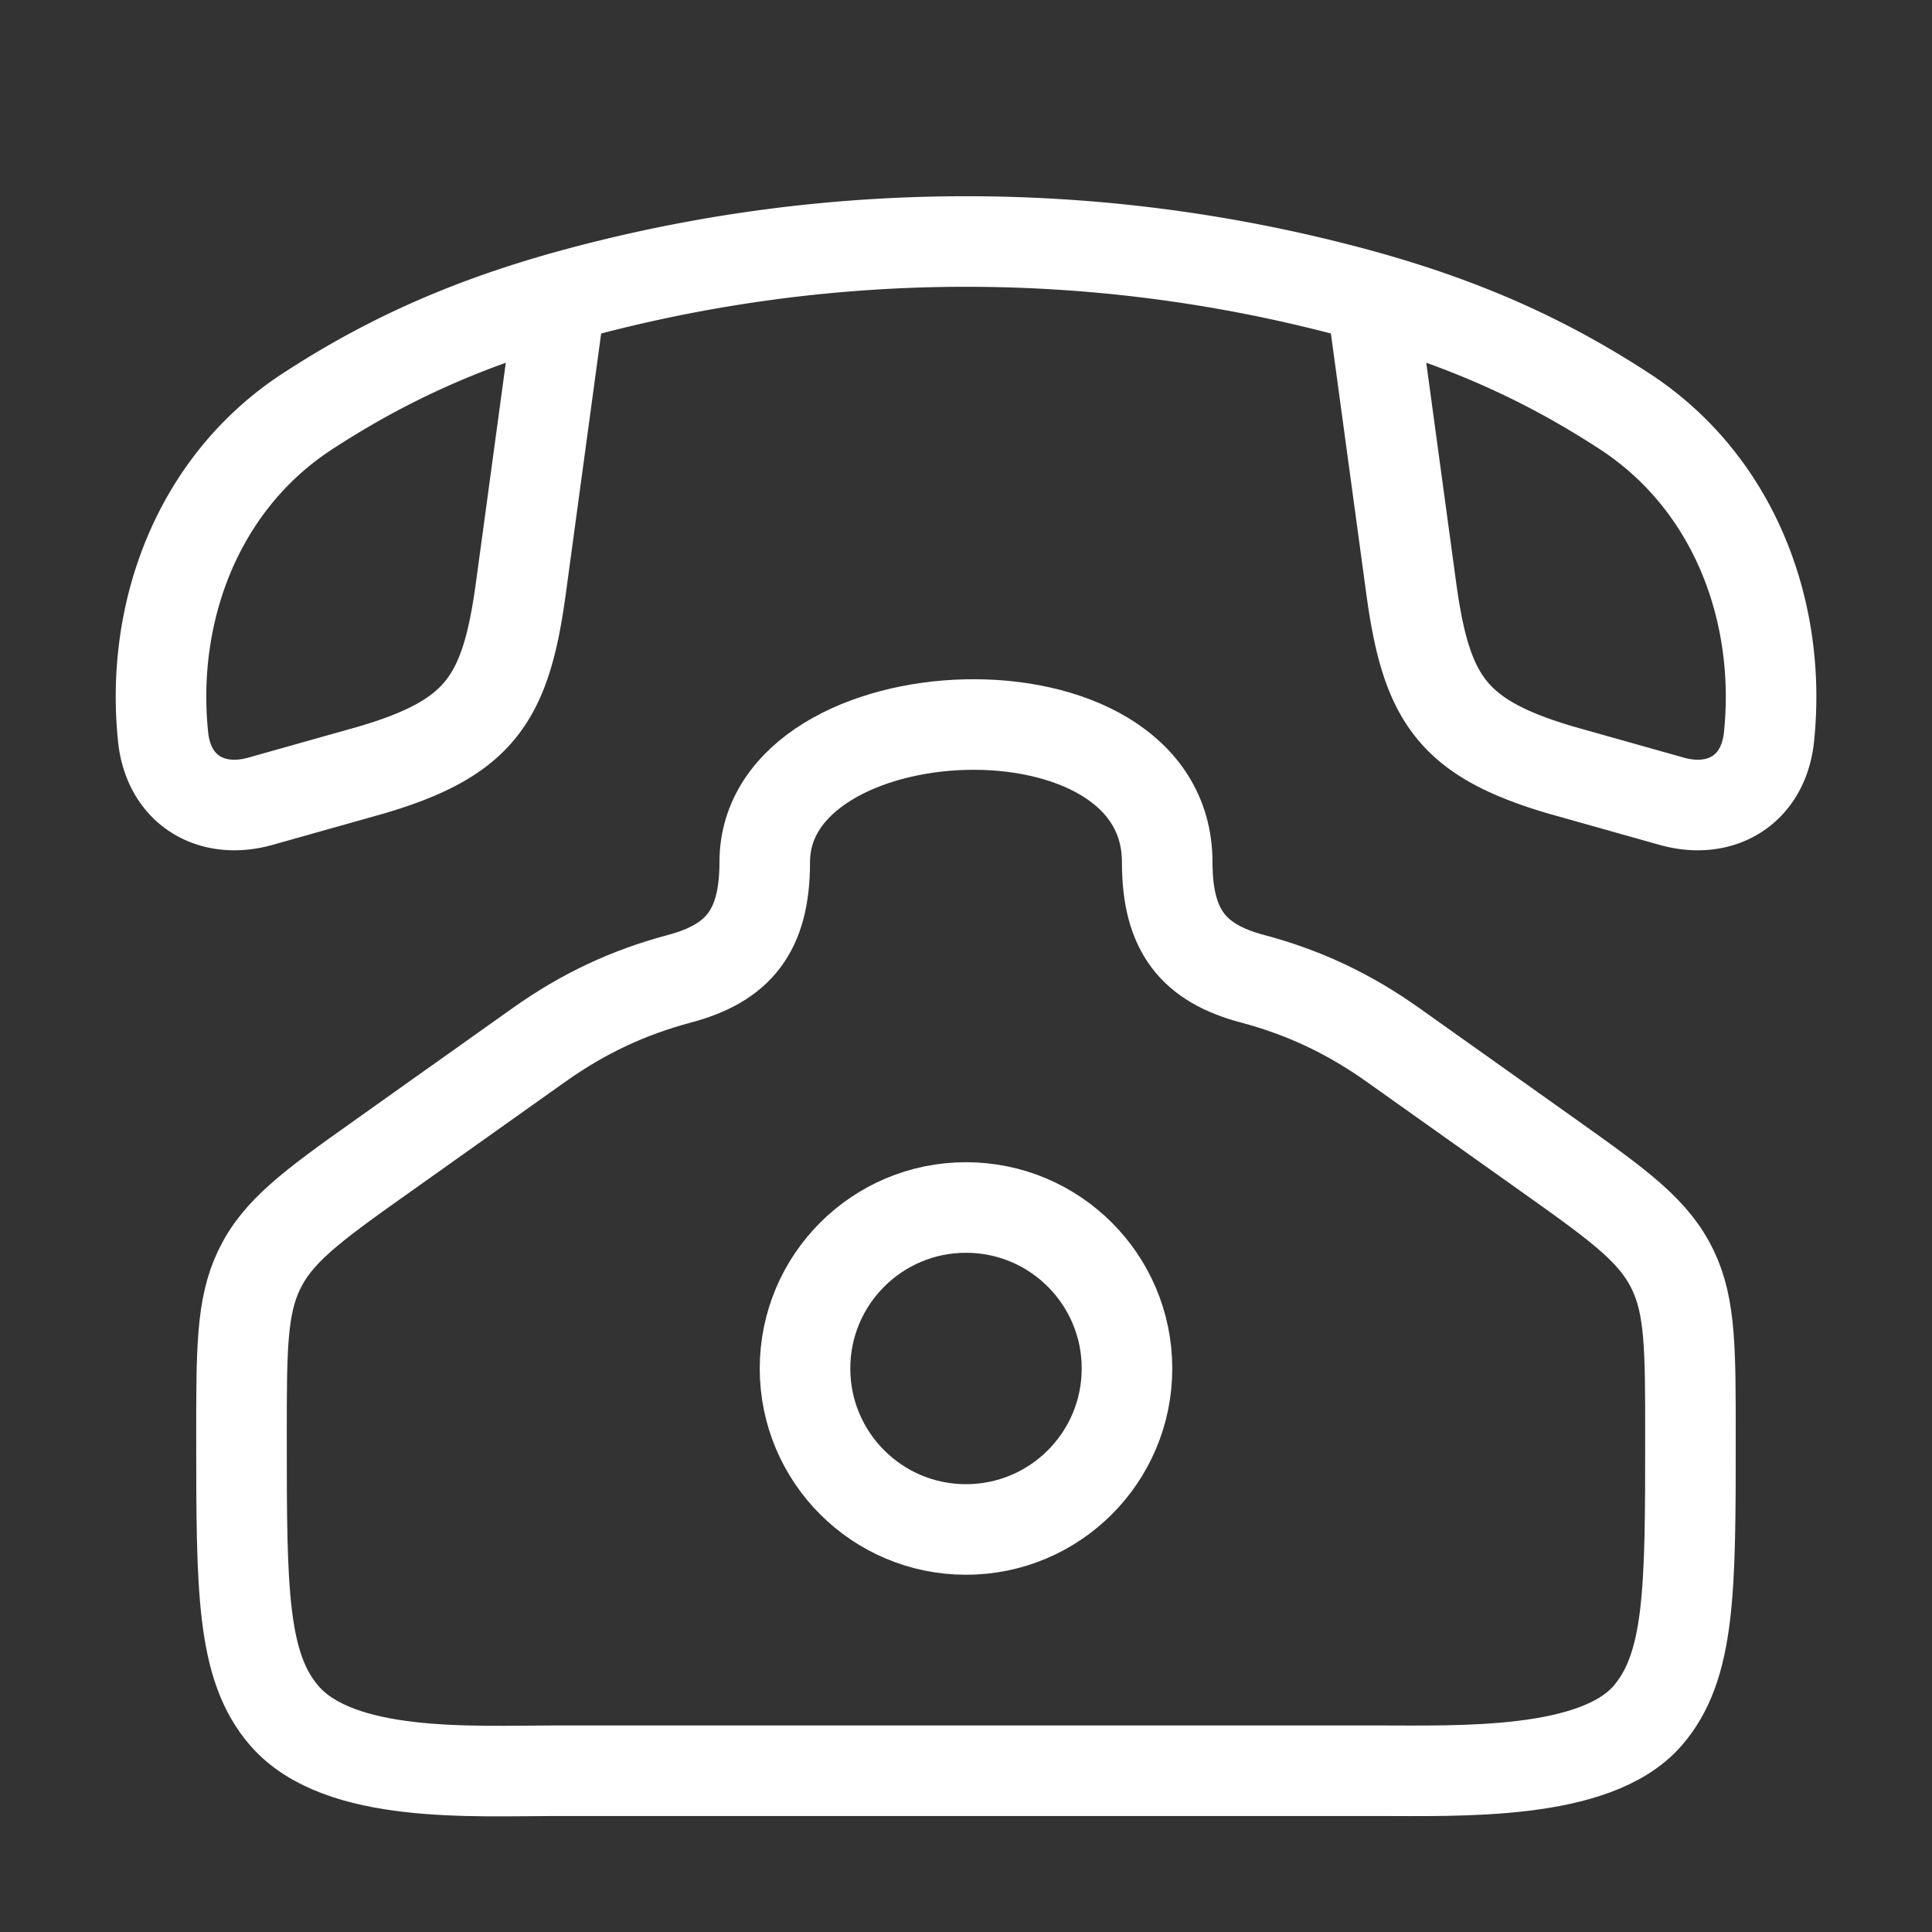
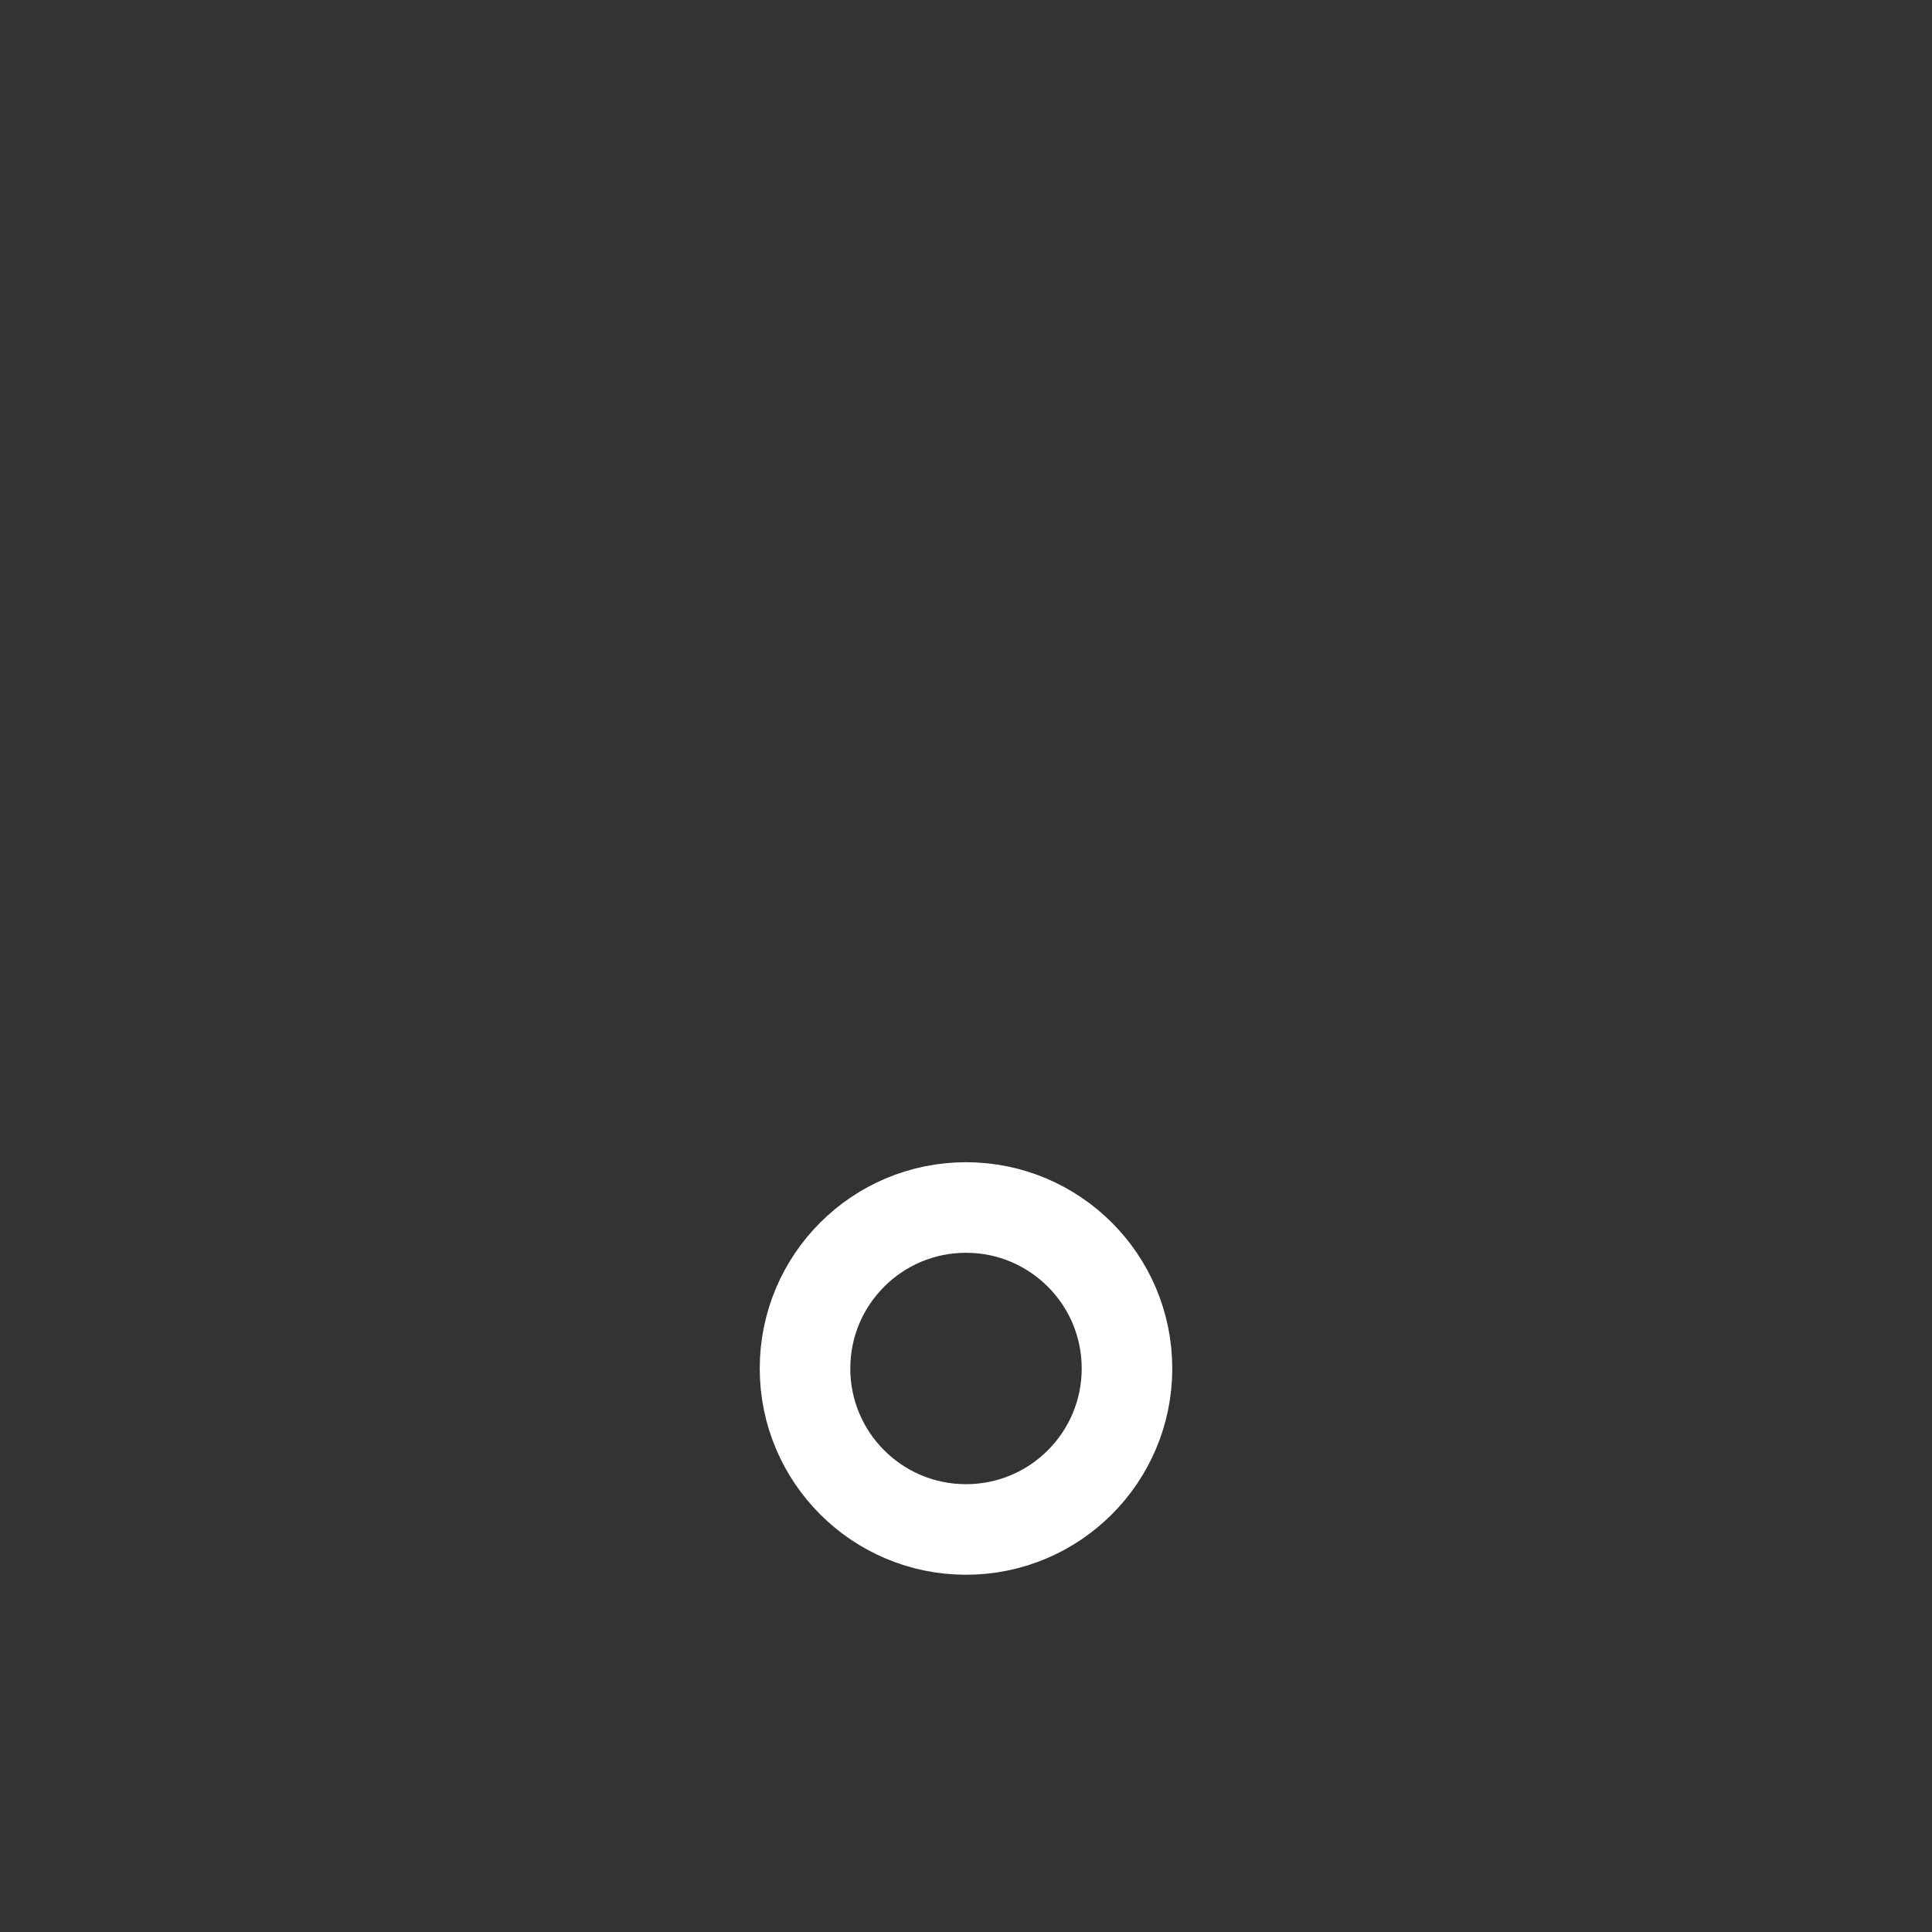
<svg xmlns="http://www.w3.org/2000/svg" width="40" height="40" fill="none" stroke="#fff" stroke-width="1.875">
  <rect width="100%" height="100%" fill="#333333" stroke="none" />
-   <path d="M7.901 23.948l3.255-2.312c.918-.652 1.849-1.089 2.911-1.372 1.22-.325 1.766-.99 1.766-2.412 0-3.608 8.333-3.992 8.333 0 0 1.422.547 2.088 1.766 2.412 1.071.285 2 .725 2.911 1.372l3.255 2.312c1.473 1.046 2.158 1.551 2.541 2.356.36.756.36 1.643.36 3.418 0 3.19 0 4.784-.893 5.807-1.082 1.238-3.894 1.132-5.621 1.132H11.514c-1.727 0-4.482.172-5.621-1.132C5 34.505 5 32.91 5 29.721c0-1.774 0-2.661.36-3.418.382-.804 1.068-1.31 2.541-2.356z" />
  <path d="M23.333 28.333c0 1.841-1.492 3.333-3.333 3.333s-3.333-1.492-3.333-3.333S18.159 25 20 25s3.333 1.492 3.333 3.333z" />
-   <path d="M11.601 6.163c-2.197.627-3.777 1.406-5.223 2.345-2.289 1.487-3.27 4.166-3.001 6.751.114 1.093.991 1.615 2.008 1.332l2.315-.652c2.246-.666 2.774-1.476 3.086-3.775l.815-6.002zm0 0a30.92 30.92 0 0 1 16.8 0m0 0c2.197.627 3.777 1.406 5.223 2.345 2.289 1.487 3.27 4.166 3.001 6.751-.114 1.093-.991 1.615-2.008 1.332l-2.315-.652c-2.246-.666-2.774-1.476-3.086-3.775L28.4 6.163z" stroke-linejoin="round" />
</svg>